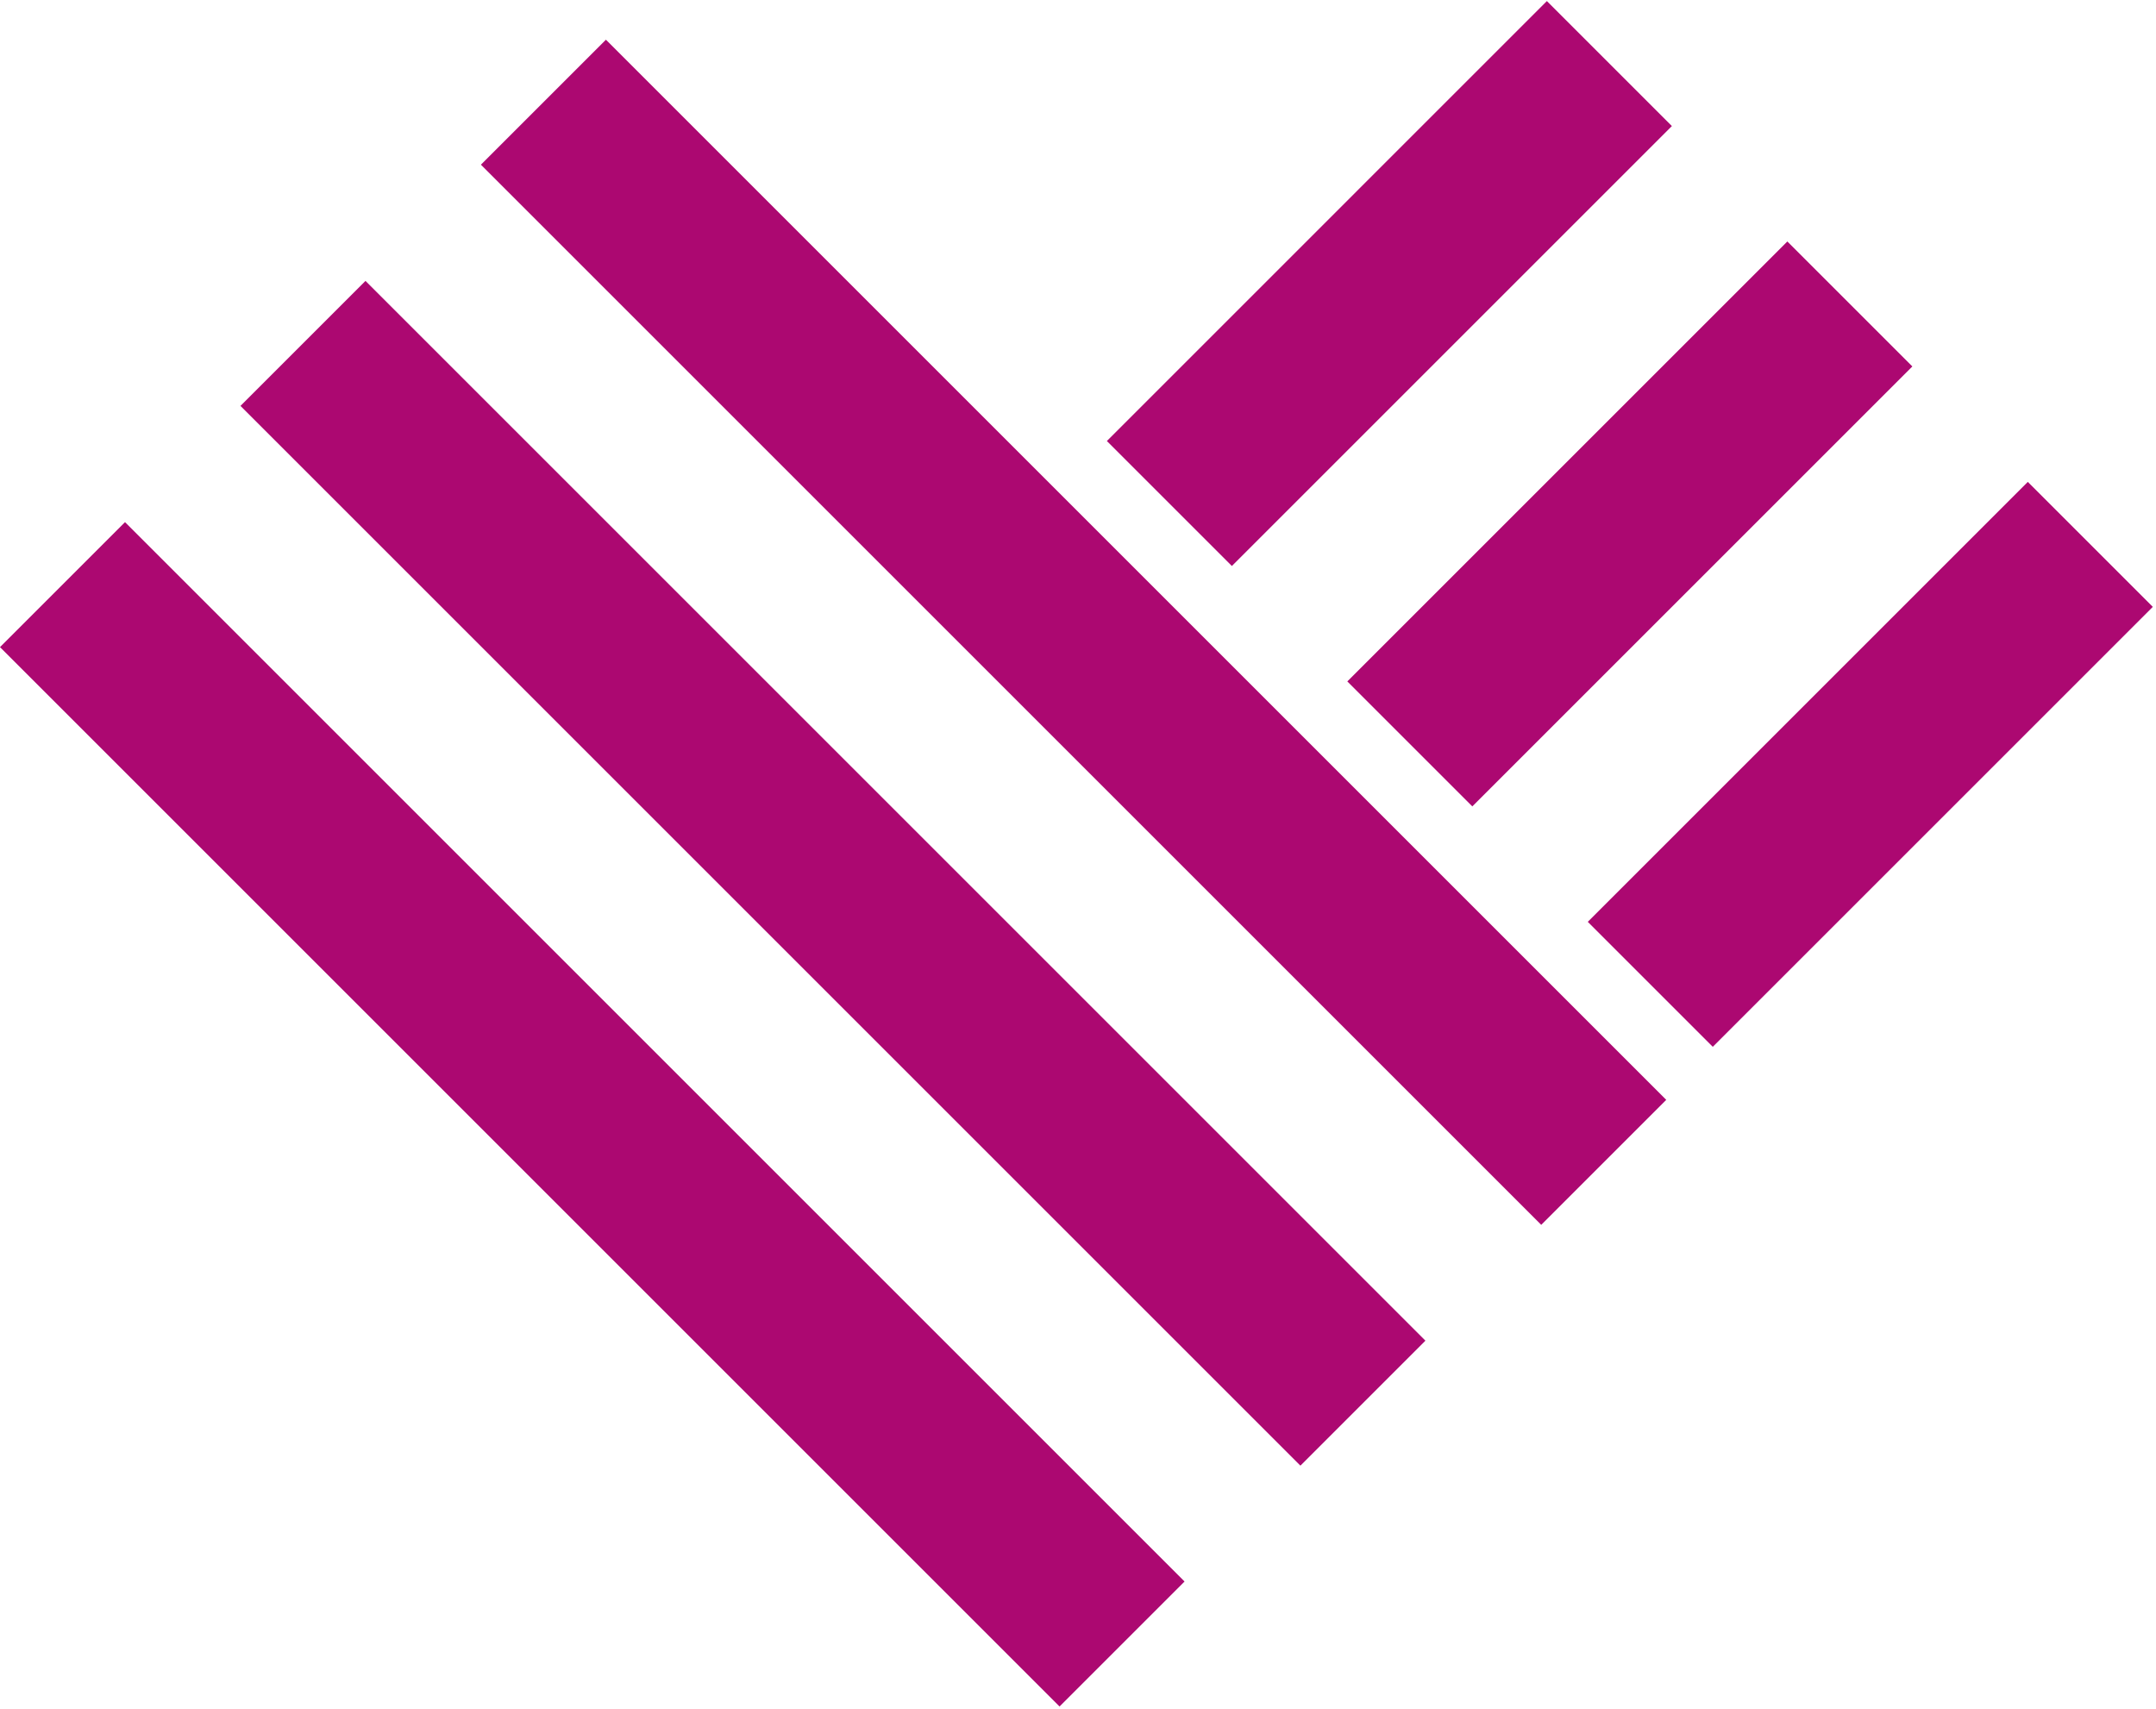
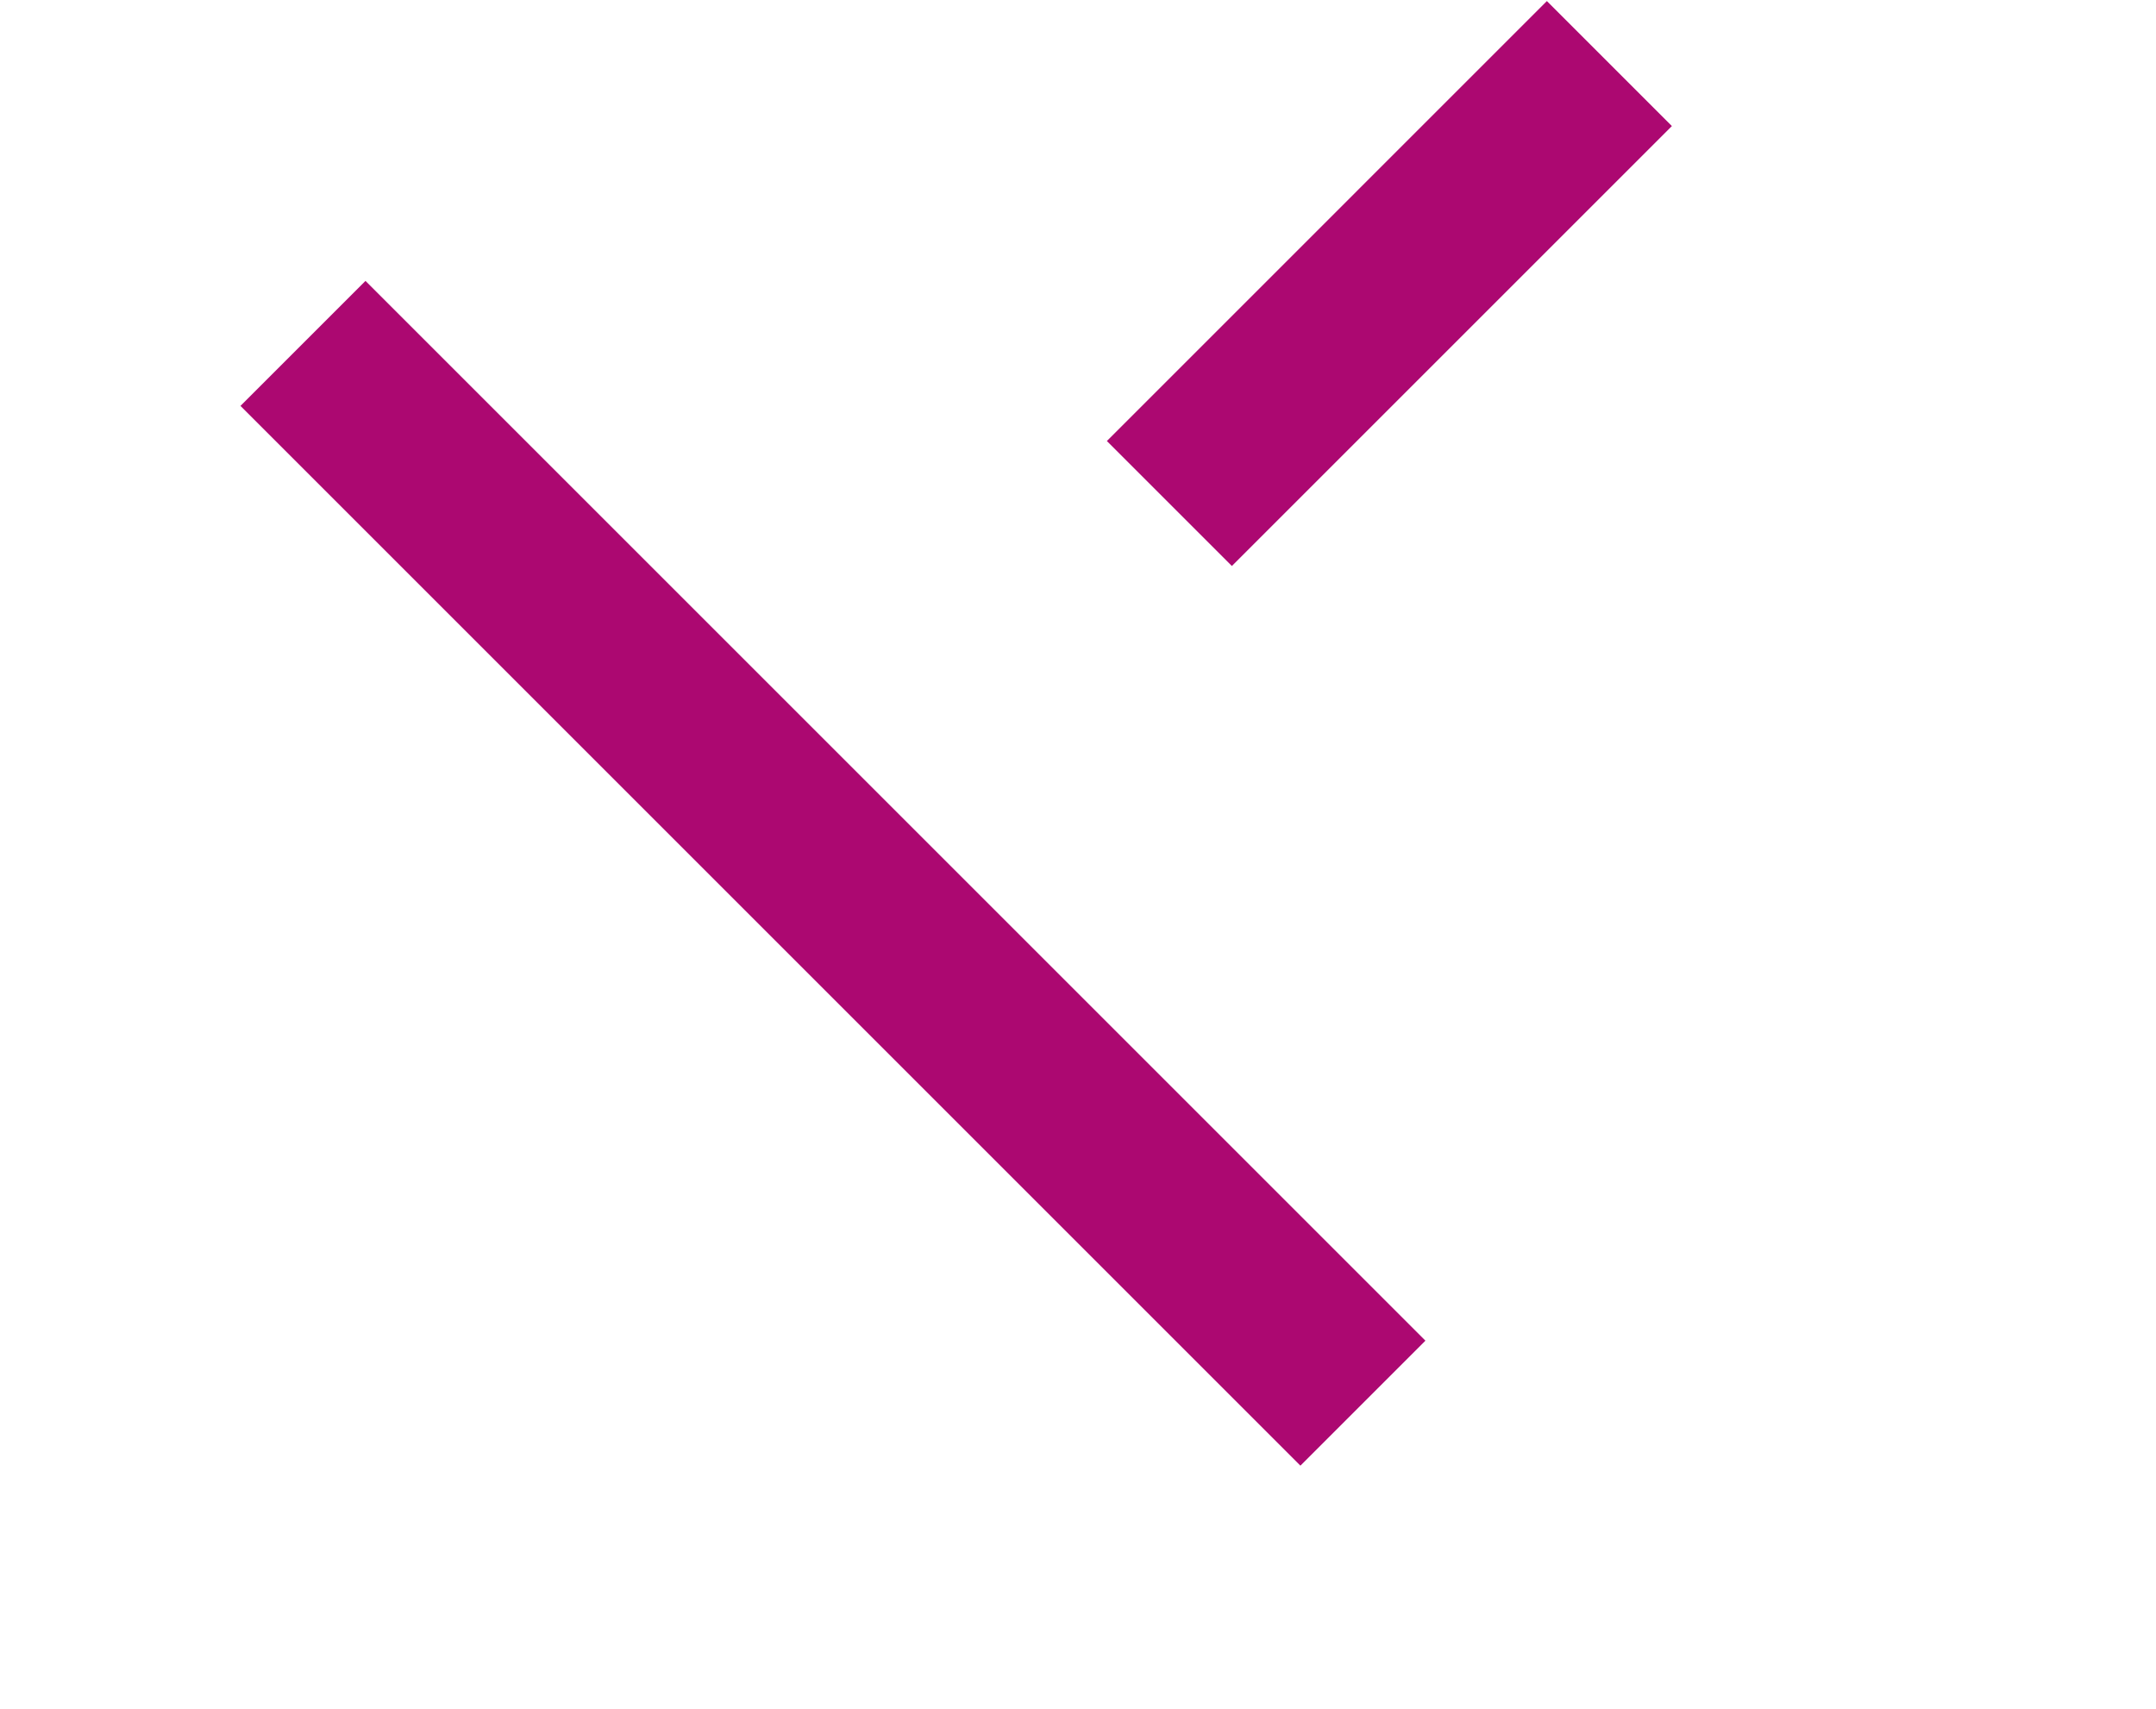
<svg xmlns="http://www.w3.org/2000/svg" width="565" height="448" viewBox="0 0 565 448" fill="none">
-   <path d="M158.789 10.408L126.03 43.166L403.896 321.032L436.655 288.274L158.789 10.408Z" fill="#AC0871" />
-   <path d="M95.776 73.626L63.018 106.385L340.784 384.151L373.543 351.392L95.776 73.626Z" fill="#AC0871" />
-   <path d="M32.759 136.852L0 169.61L277.667 447.277L310.426 414.519L32.759 136.852Z" fill="#AC0871" />
-   <path d="M448.851 274.374L564.163 159.063L531.405 126.304L416.093 241.616L448.851 274.374Z" fill="#AC0871" />
-   <path d="M385.834 211.359L501.146 96.048L468.387 63.289L353.075 178.601L385.834 211.359Z" fill="#AC0871" />
+   <path d="M95.776 73.626L63.018 106.385L340.784 384.151L373.543 351.392L95.776 73.626" fill="#AC0871" />
  <path d="M322.823 148.35L438.133 33.04L405.374 0.281L290.064 115.592L322.823 148.35Z" fill="#AC0871" />
</svg>